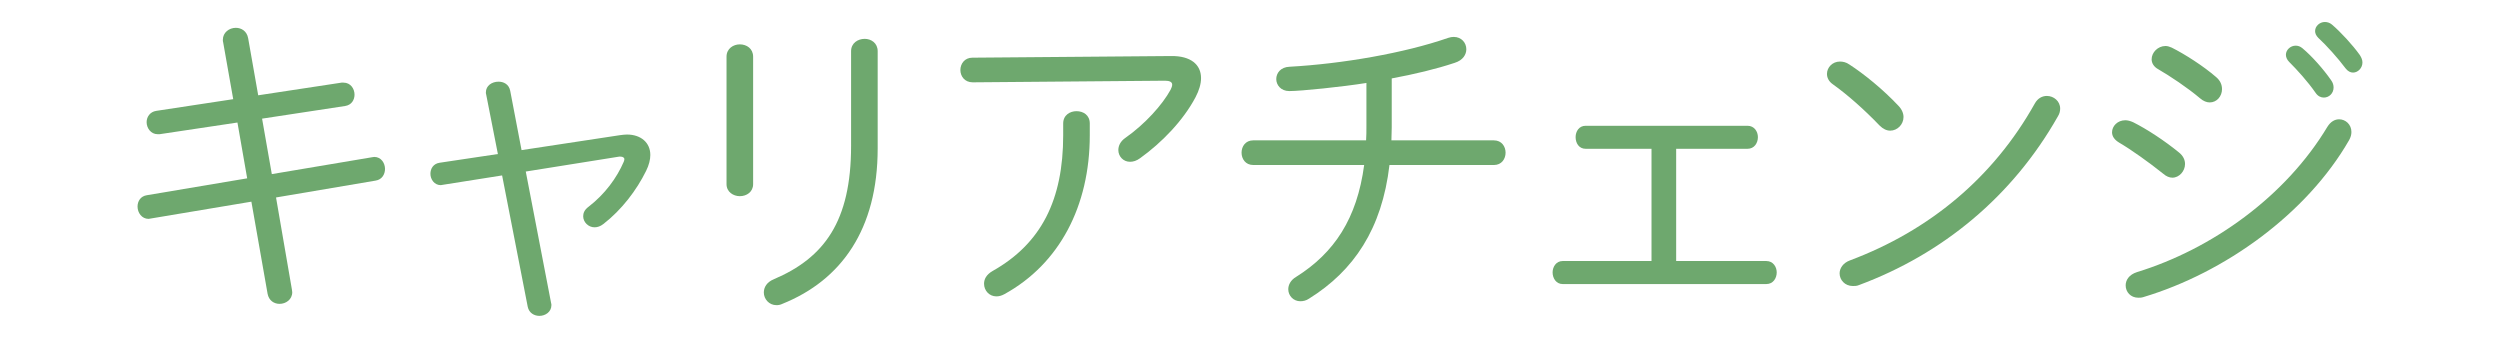
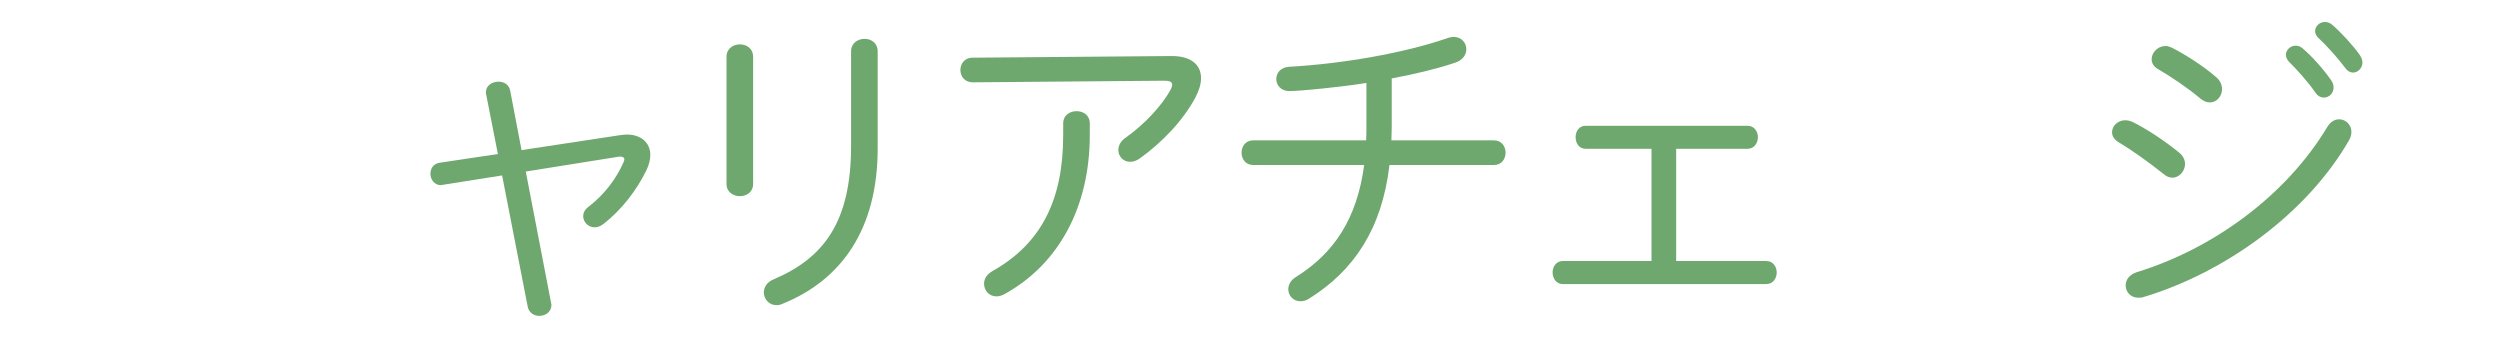
<svg xmlns="http://www.w3.org/2000/svg" version="1.1" id="レイヤー_1" x="0px" y="0px" width="185px" height="25px" viewBox="0 0 185 25" style="enable-background:new 0 0 185 25;" xml:space="preserve">
  <style type="text/css">
	.st0{enable-background:new    ;}
	.st1{fill:#6EA86E;}
</style>
  <g class="st0">
-     <path class="st1" d="M16.515,3.139c-0.024-0.072-0.024-0.12-0.024-0.192c0-0.552,0.48-0.888,0.96-0.888   c0.408,0,0.816,0.239,0.912,0.768l0.744,4.225l6.168-0.937h0.144c0.528,0,0.816,0.456,0.816,0.889   c0,0.384-0.216,0.768-0.696,0.84l-6.145,0.936l0.72,4.104l7.417-1.248   c0.048,0,0.096-0.023,0.168-0.023c0.504,0,0.792,0.456,0.792,0.888c0,0.384-0.216,0.792-0.696,0.864   l-7.369,1.248l1.176,6.817c0,0.072,0.024,0.12,0.024,0.192c0,0.552-0.48,0.864-0.936,0.864   c-0.408,0-0.792-0.24-0.888-0.744l-1.2-6.818l-7.464,1.25c-0.048,0-0.096,0.023-0.144,0.023   c-0.504,0-0.816-0.456-0.816-0.912c0-0.384,0.216-0.768,0.696-0.84l7.417-1.248L17.571,9.067   L11.81,9.931h-0.144c-0.504,0-0.816-0.456-0.816-0.888c0-0.384,0.24-0.769,0.72-0.84l5.688-0.864   L16.515,3.139z" />
    <path class="st1" d="M45.868,10.004c0.192-0.024,0.36-0.048,0.528-0.048   c1.032,0,1.728,0.6,1.728,1.512c0,0.336-0.096,0.744-0.312,1.177   c-0.696,1.416-1.8,2.88-3.168,3.936c-0.216,0.168-0.432,0.24-0.648,0.24   c-0.456,0-0.84-0.384-0.84-0.816c0-0.239,0.096-0.479,0.384-0.695   c1.224-0.937,2.112-2.161,2.616-3.337c0.024-0.071,0.048-0.12,0.048-0.191   c0-0.12-0.12-0.192-0.288-0.192h-0.096l-6.913,1.104l1.873,9.721   c0.024,0.072,0.024,0.12,0.024,0.168c0,0.504-0.456,0.792-0.888,0.792   c-0.384,0-0.768-0.216-0.864-0.672l-1.896-9.721l-4.393,0.695c-0.048,0-0.096,0.024-0.144,0.024   c-0.48,0-0.768-0.432-0.768-0.84c0-0.384,0.216-0.744,0.672-0.816l4.32-0.647l-0.864-4.393   C35.955,6.931,35.955,6.884,35.955,6.836c0-0.504,0.456-0.792,0.936-0.792   c0.384,0,0.768,0.191,0.864,0.672l0.84,4.393L45.868,10.004z" />
    <path class="st1" d="M55.731,13.628c0,0.576-0.48,0.889-0.984,0.889c-0.48,0-0.984-0.312-0.984-0.889   V4.195c0-0.6,0.504-0.912,0.984-0.912c0.504,0,0.984,0.312,0.984,0.912V13.628z M62.98,3.787   c0-0.6,0.504-0.912,1.008-0.912c0.48,0,0.96,0.312,0.96,0.912v7.201   c0,5.977-2.688,9.745-7.057,11.498c-0.144,0.071-0.288,0.096-0.432,0.096   c-0.552,0-0.936-0.456-0.936-0.937c0-0.384,0.216-0.768,0.744-0.983   c3.721-1.585,5.713-4.272,5.713-9.866V3.787H62.98z" />
    <path class="st1" d="M86.645,4.147c1.488-0.024,2.232,0.648,2.232,1.632c0,0.433-0.144,0.912-0.408,1.416   c-0.912,1.729-2.496,3.36-4.104,4.513c-0.264,0.192-0.504,0.264-0.744,0.264   c-0.504,0-0.864-0.407-0.864-0.863c0-0.312,0.144-0.648,0.528-0.912   c1.44-1.009,2.736-2.448,3.336-3.553c0.072-0.144,0.12-0.264,0.12-0.384   c0-0.192-0.192-0.288-0.528-0.288l-14.233,0.12c-0.6,0-0.912-0.456-0.912-0.912   s0.312-0.912,0.888-0.912L86.645,4.147z M78.676,9.139c0-0.624,0.504-0.912,0.984-0.912   c0.504,0,0.984,0.288,0.984,0.912v0.864c0,5.257-2.256,9.529-6.312,11.761   c-0.216,0.12-0.408,0.168-0.6,0.168c-0.528,0-0.912-0.432-0.912-0.936   c0-0.336,0.168-0.672,0.624-0.937c3.625-2.04,5.232-5.281,5.232-10.057   C78.676,10.004,78.676,9.139,78.676,9.139z" />
    <path class="st1" d="M102.988,9.427c0,0.312-0.023,0.648-0.023,0.96h7.584   c0.576,0,0.864,0.456,0.864,0.912s-0.288,0.912-0.864,0.912h-7.729   c-0.552,4.729-2.64,7.826-5.952,9.889c-0.216,0.145-0.432,0.192-0.648,0.192   c-0.504,0-0.888-0.408-0.888-0.888c0-0.312,0.168-0.673,0.576-0.912   c2.832-1.776,4.512-4.32,5.04-8.282h-8.209c-0.576,0-0.864-0.456-0.864-0.912   s0.288-0.912,0.864-0.912h8.352c0.024-0.336,0.024-0.672,0.024-1.032V6.139   c-1.8,0.288-4.848,0.6-5.712,0.6c-0.624,0-0.96-0.456-0.96-0.888s0.312-0.888,0.984-0.912   c3.888-0.216,8.497-1.008,11.737-2.136c0.144-0.049,0.288-0.072,0.408-0.072   c0.575,0,0.936,0.432,0.936,0.912c0,0.384-0.24,0.815-0.864,1.008   c-1.368,0.456-2.976,0.84-4.656,1.152v3.624H102.988z" />
    <path class="st1" d="M122.211,11.011h-4.872c-0.504,0-0.744-0.432-0.744-0.864   c0-0.407,0.24-0.84,0.744-0.84h11.977c0.504,0,0.769,0.433,0.769,0.84   c0,0.433-0.265,0.864-0.769,0.864h-5.28v8.305h6.673c0.504,0,0.768,0.433,0.768,0.841   c0,0.432-0.264,0.863-0.768,0.863h-15.073c-0.48,0-0.744-0.432-0.744-0.863   c0-0.408,0.264-0.841,0.744-0.841h6.576V11.011z" />
-     <path class="st1" d="M140.476,7.819c0.264,0.265,0.384,0.576,0.384,0.841   c0,0.552-0.456,1.008-0.984,1.008c-0.264,0-0.527-0.12-0.792-0.384   c-1.128-1.177-2.376-2.28-3.456-3.049c-0.312-0.216-0.432-0.504-0.432-0.768   c0-0.48,0.407-0.912,0.96-0.912c0.216,0,0.456,0.048,0.695,0.216   C137.931,5.468,139.348,6.619,140.476,7.819z M151.468,7.099c0.505,0,0.984,0.384,0.984,0.937   c0,0.191-0.048,0.384-0.168,0.575c-3.36,5.929-8.521,10.178-14.713,12.482   c-0.168,0.072-0.312,0.072-0.456,0.072c-0.601,0-0.984-0.456-0.984-0.937   c0-0.359,0.24-0.768,0.769-0.96c5.88-2.208,10.608-6.121,13.681-11.618   C150.796,7.267,151.132,7.099,151.468,7.099z" />
    <path class="st1" d="M161.236,11.276c0.337,0.264,0.456,0.575,0.456,0.863   c0,0.528-0.432,1.009-0.936,1.009c-0.216,0-0.456-0.097-0.672-0.288   c-1.08-0.864-2.4-1.801-3.265-2.305c-0.36-0.216-0.528-0.479-0.528-0.768   c0-0.456,0.408-0.889,0.984-0.889c0.168,0,0.36,0.049,0.576,0.145   C158.86,9.548,160.18,10.412,161.236,11.276z M173.093,8.828c0.48,0,0.912,0.384,0.912,0.936   c0,0.192-0.048,0.384-0.168,0.601c-3.145,5.472-9.217,9.817-15.218,11.617   c-0.144,0.049-0.264,0.049-0.384,0.049c-0.576,0-0.936-0.433-0.936-0.912   c0-0.385,0.239-0.792,0.84-0.984c5.544-1.704,10.993-5.593,14.089-10.753   C172.469,8.996,172.782,8.828,173.093,8.828z M163.997,5.707c0.312,0.265,0.432,0.576,0.432,0.889   c0,0.528-0.384,0.984-0.912,0.984c-0.216,0-0.479-0.097-0.72-0.312   c-0.937-0.792-2.208-1.632-3.072-2.136c-0.36-0.192-0.504-0.48-0.504-0.744   c0-0.504,0.456-0.984,1.032-0.984c0.144,0,0.288,0.048,0.456,0.12   C161.668,4.003,163.06,4.891,163.997,5.707z M169.157,4.052c0-0.36,0.336-0.673,0.721-0.673   c0.168,0,0.336,0.049,0.504,0.192c0.72,0.6,1.56,1.561,2.112,2.353   c0.144,0.191,0.191,0.384,0.191,0.552c0,0.432-0.336,0.744-0.72,0.744   c-0.216,0-0.433-0.096-0.601-0.336c-0.6-0.864-1.368-1.704-1.968-2.305   C169.229,4.411,169.157,4.219,169.157,4.052z M171.317,2.299c0-0.359,0.336-0.672,0.721-0.672   c0.168,0,0.359,0.048,0.527,0.192c0.624,0.528,1.536,1.512,2.064,2.256   c0.12,0.192,0.192,0.36,0.192,0.552c0,0.408-0.336,0.744-0.696,0.744   c-0.192,0-0.384-0.096-0.552-0.312c-0.553-0.744-1.417-1.704-2.017-2.256   C171.389,2.635,171.317,2.467,171.317,2.299z" />
  </g>
</svg>